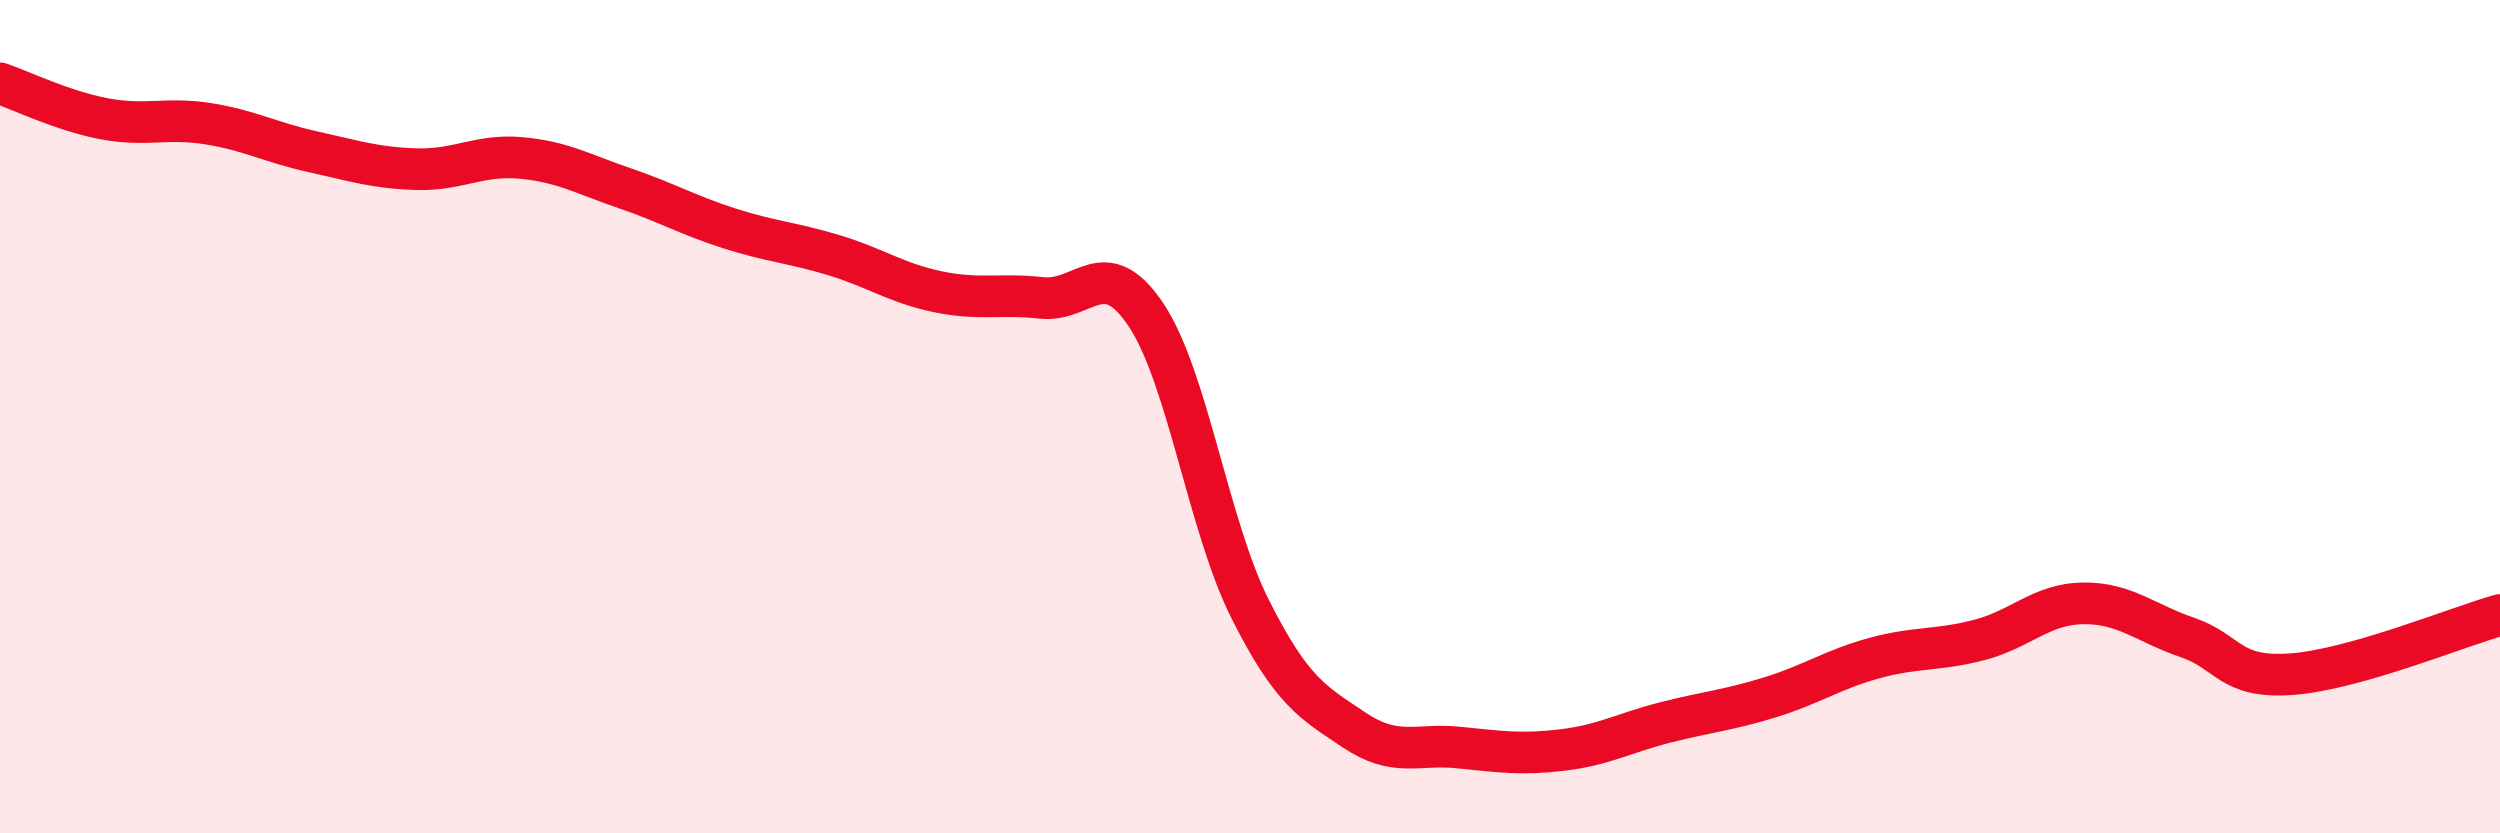
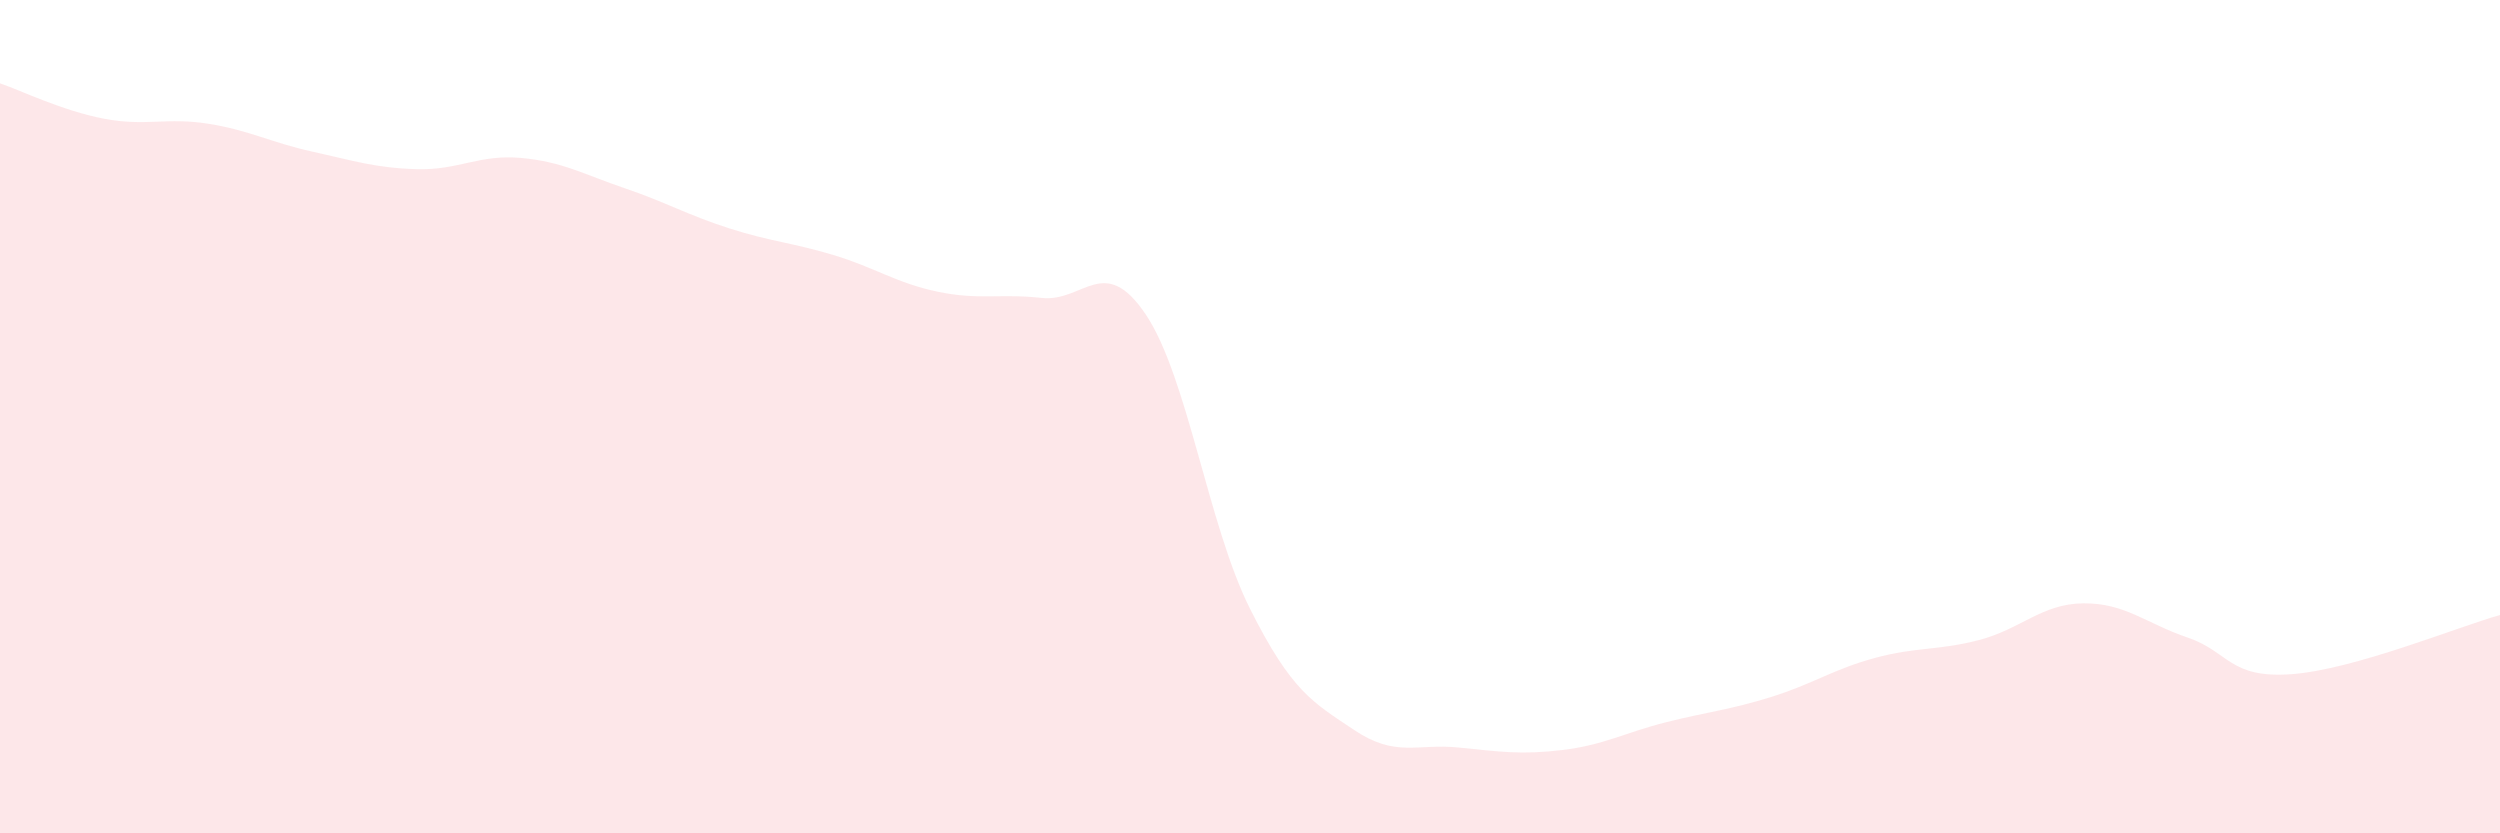
<svg xmlns="http://www.w3.org/2000/svg" width="60" height="20" viewBox="0 0 60 20">
  <path d="M 0,2 C 0.5,2.17 1.5,2.66 2.5,2.85 C 3.5,3.04 4,2.81 5,2.97 C 6,3.13 6.5,3.42 7.5,3.64 C 8.5,3.86 9,4.03 10,4.06 C 11,4.09 11.5,3.7 12.5,3.79 C 13.5,3.88 14,4.18 15,4.52 C 16,4.86 16.5,5.16 17.5,5.48 C 18.5,5.8 19,5.82 20,6.12 C 21,6.42 21.5,6.79 22.5,7 C 23.5,7.21 24,7.04 25,7.15 C 26,7.26 26.5,6.06 27.5,7.55 C 28.5,9.04 29,12.62 30,14.61 C 31,16.6 31.5,16.85 32.5,17.52 C 33.5,18.19 34,17.84 35,17.94 C 36,18.04 36.5,18.12 37.5,18 C 38.5,17.88 39,17.58 40,17.33 C 41,17.08 41.5,17.04 42.5,16.73 C 43.5,16.42 44,16.06 45,15.79 C 46,15.52 46.5,15.62 47.5,15.36 C 48.5,15.1 49,14.49 50,14.48 C 51,14.47 51.5,14.96 52.5,15.3 C 53.5,15.64 53.5,16.29 55,16.18 C 56.5,16.07 59,15.04 60,14.76L60 20L0 20Z" fill="#EB0A25" opacity="0.1" stroke-linecap="round" stroke-linejoin="round" />
-   <path d="M 0,2 C 0.5,2.17 1.5,2.66 2.5,2.85 C 3.5,3.04 4,2.81 5,2.97 C 6,3.13 6.5,3.42 7.5,3.64 C 8.5,3.86 9,4.03 10,4.06 C 11,4.09 11.5,3.7 12.5,3.79 C 13.5,3.88 14,4.18 15,4.52 C 16,4.86 16.5,5.16 17.5,5.48 C 18.5,5.8 19,5.82 20,6.12 C 21,6.42 21.5,6.79 22.5,7 C 23.5,7.21 24,7.04 25,7.15 C 26,7.26 26.5,6.06 27.5,7.55 C 28.5,9.04 29,12.62 30,14.61 C 31,16.6 31.5,16.85 32.5,17.52 C 33.5,18.19 34,17.84 35,17.94 C 36,18.04 36.5,18.12 37.5,18 C 38.5,17.88 39,17.58 40,17.33 C 41,17.08 41.5,17.04 42.5,16.73 C 43.5,16.42 44,16.06 45,15.79 C 46,15.52 46.5,15.62 47.5,15.36 C 48.5,15.1 49,14.49 50,14.48 C 51,14.47 51.5,14.96 52.5,15.3 C 53.5,15.64 53.5,16.29 55,16.18 C 56.5,16.07 59,15.04 60,14.76" stroke="#EB0A25" stroke-width="1" fill="none" stroke-linecap="round" stroke-linejoin="round" />
</svg>